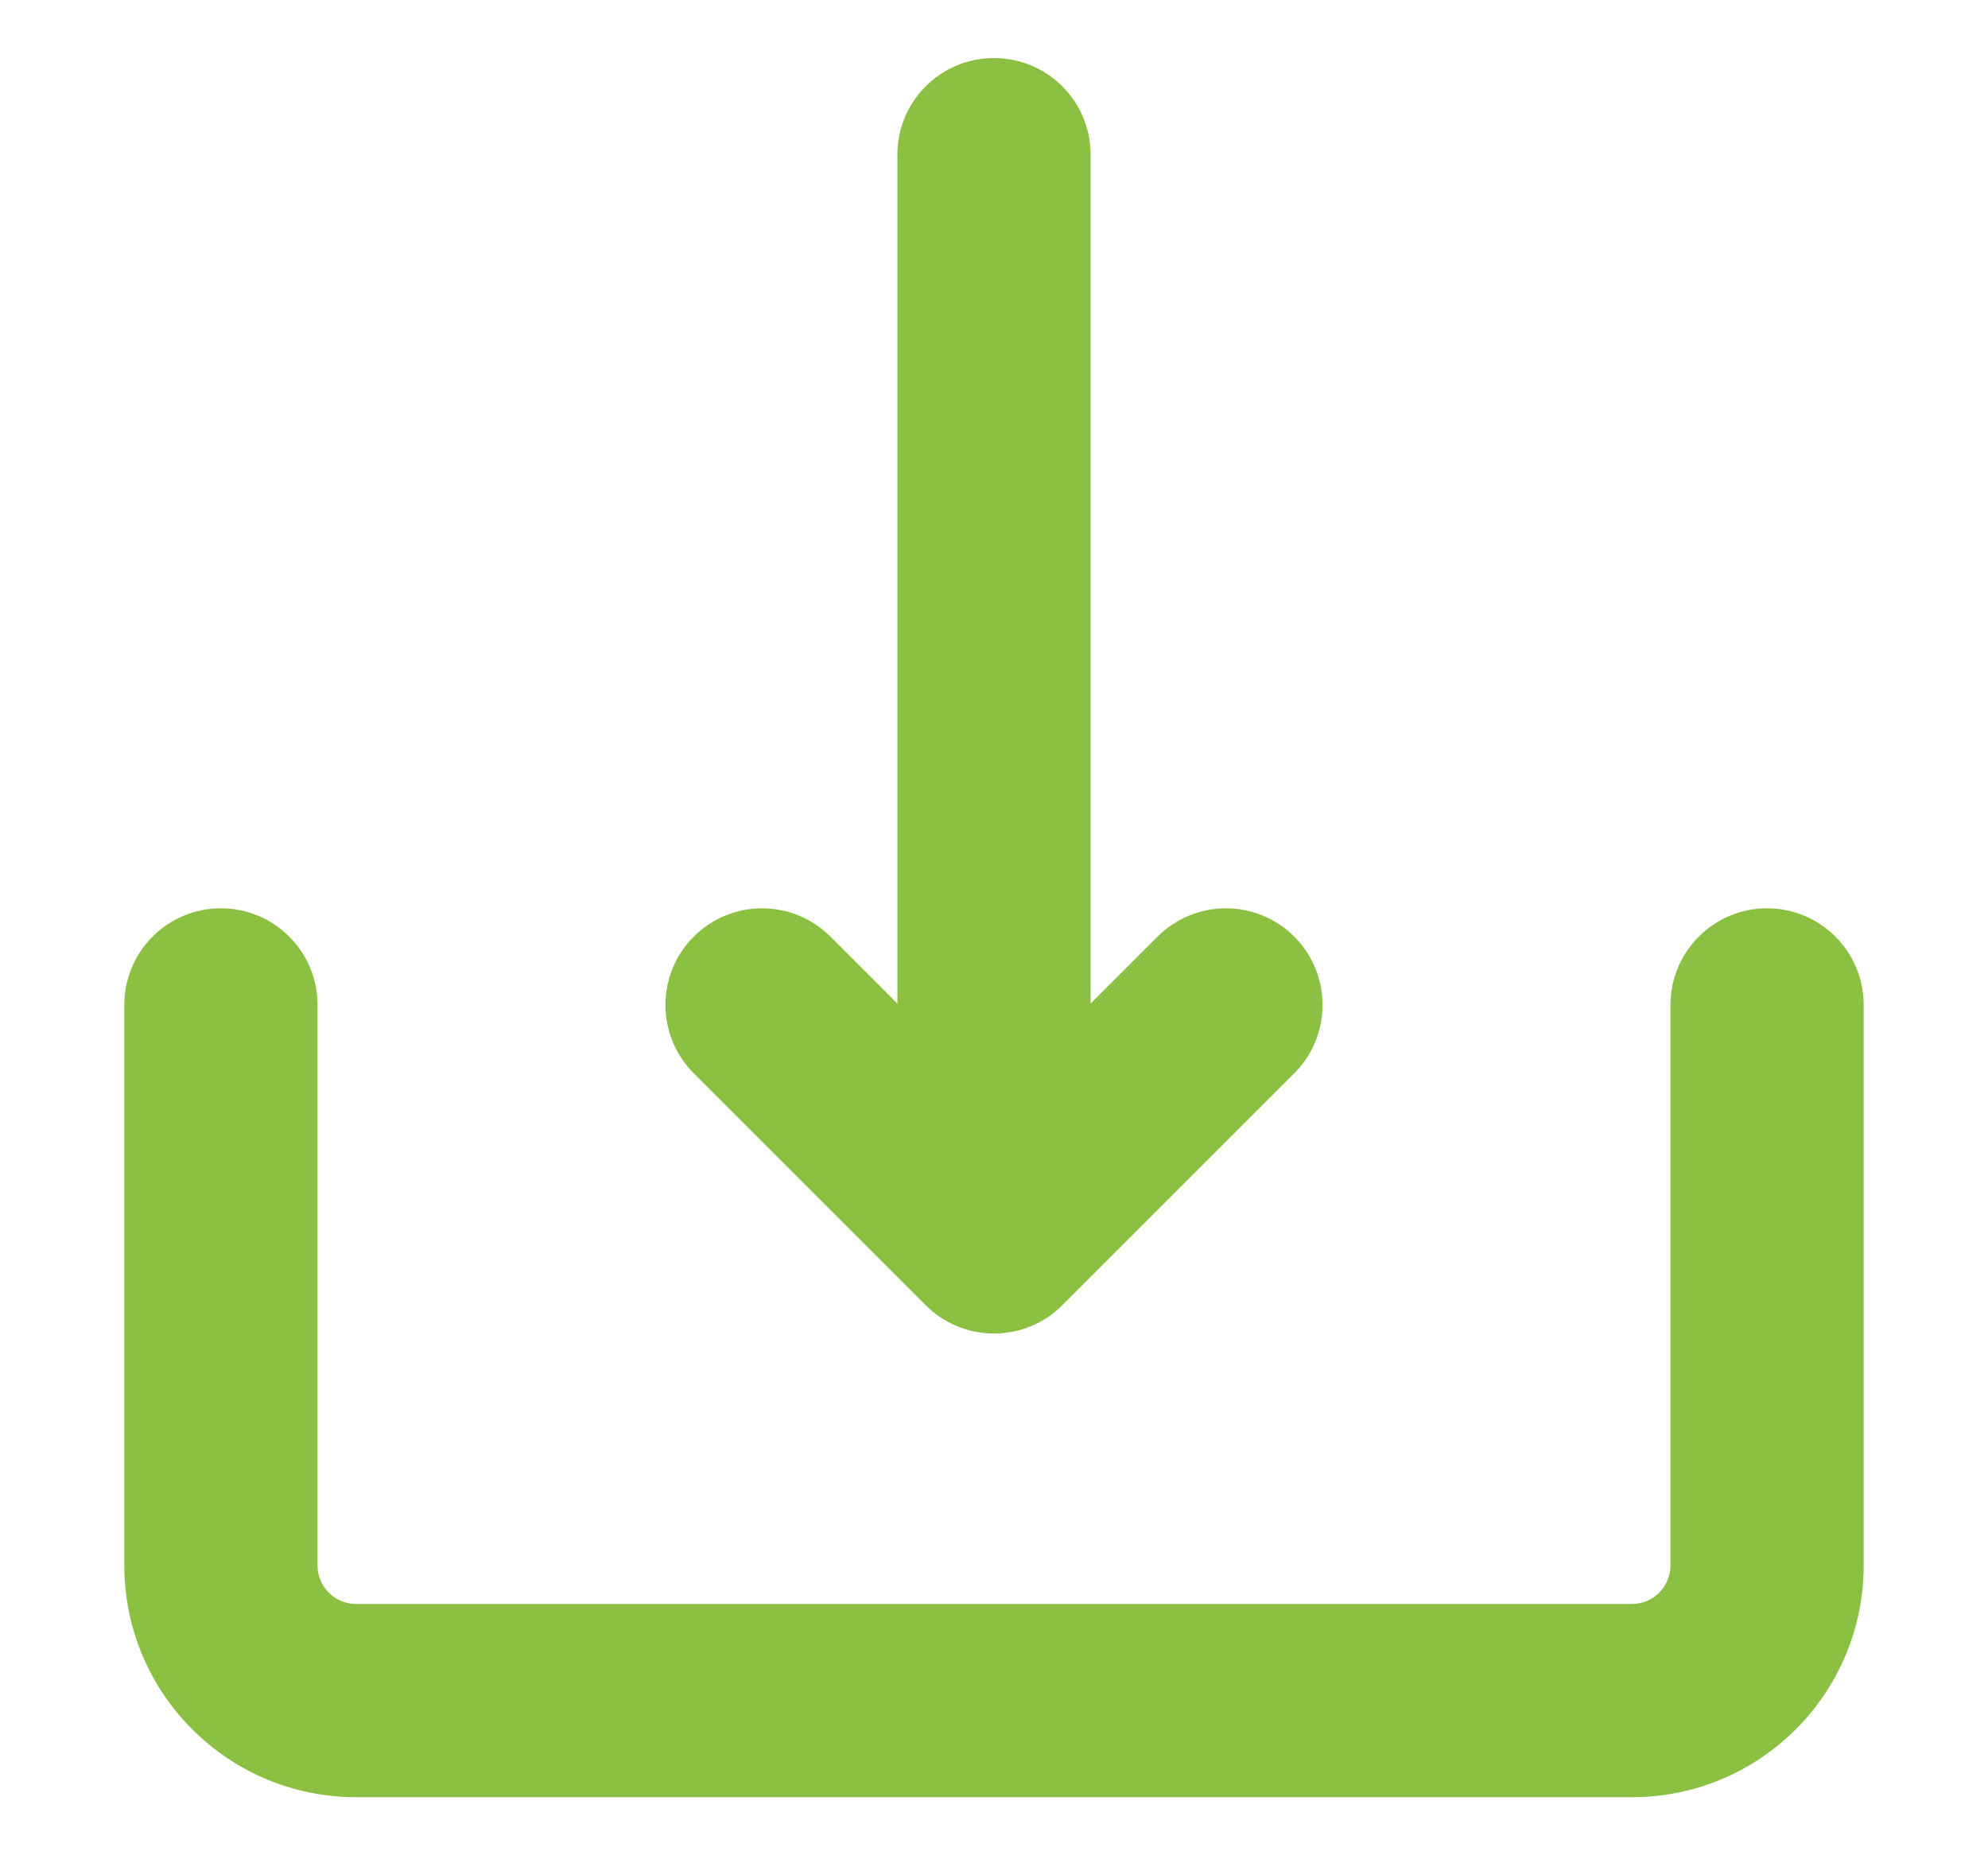
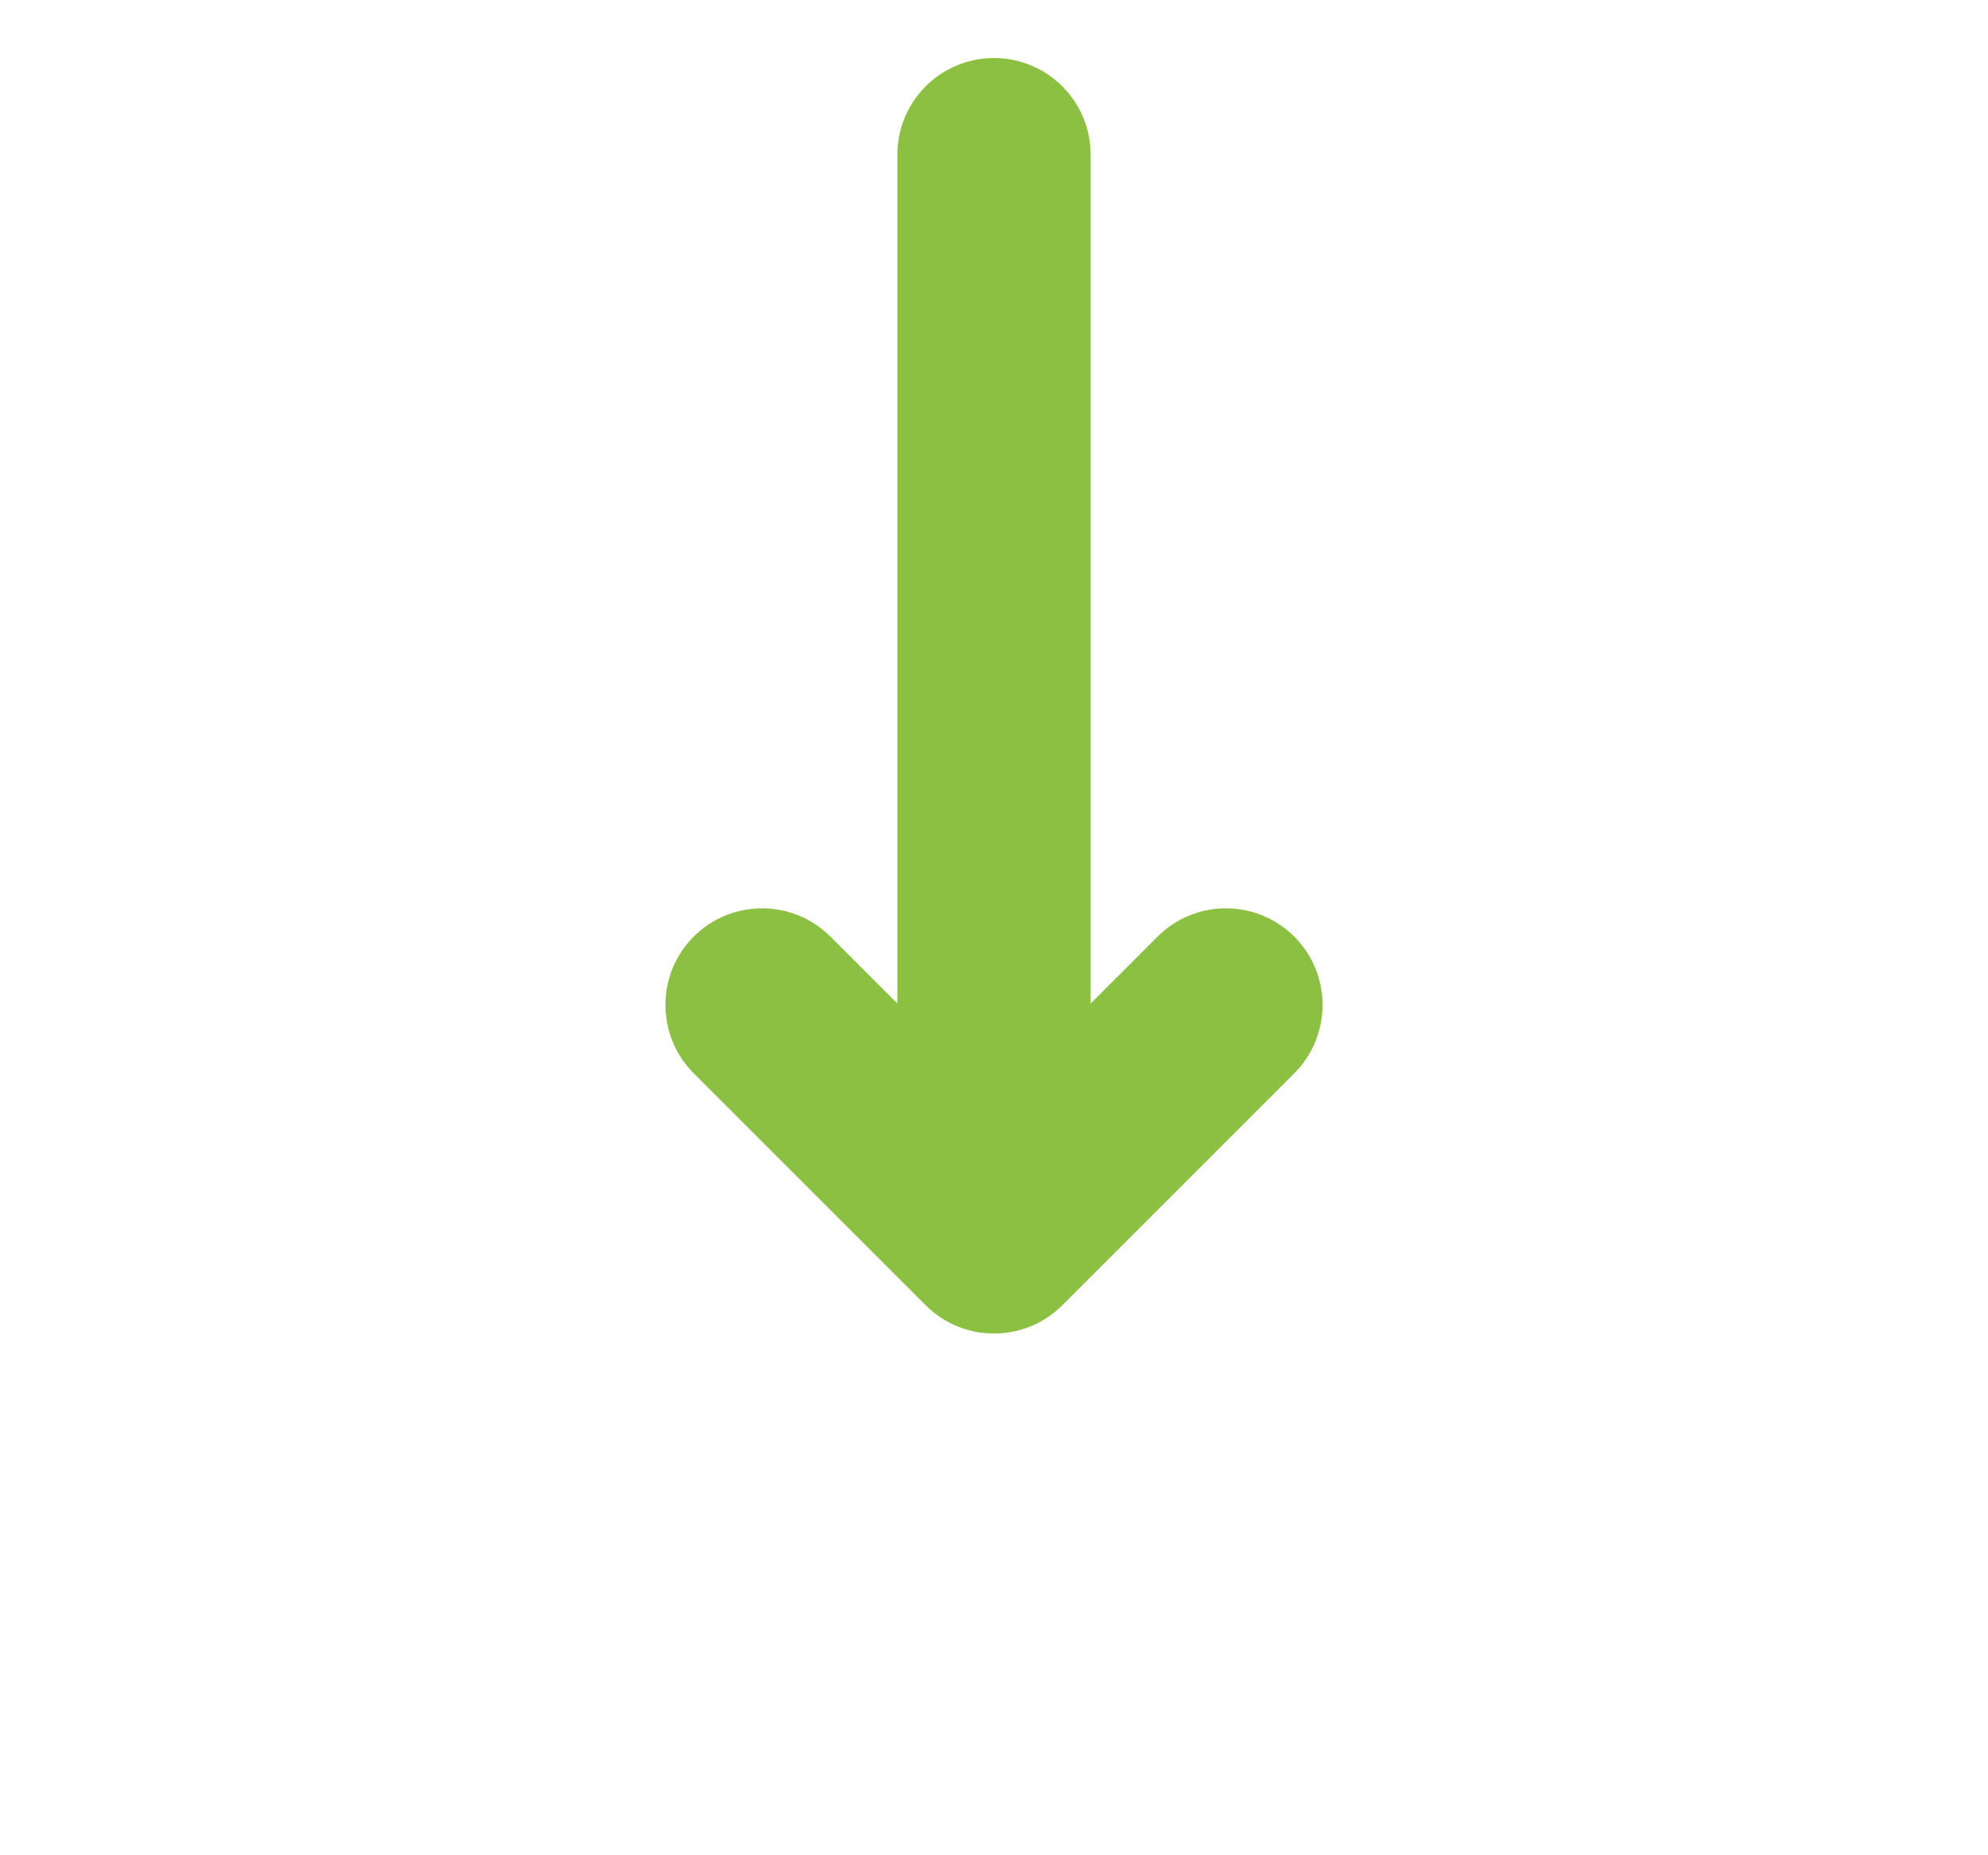
<svg xmlns="http://www.w3.org/2000/svg" width="15" height="14" viewBox="0 0 15 14" fill="none">
  <path d="M9.766 8.099L8.016 9.849C7.731 10.134 7.269 10.134 6.984 9.849L5.234 8.099C4.95 7.814 4.95 7.352 5.234 7.068C5.519 6.783 5.981 6.783 6.266 7.068L6.771 7.573V1.167C6.771 0.764 7.097 0.438 7.5 0.438C7.903 0.438 8.229 0.764 8.229 1.167V7.573L8.734 7.068C9.019 6.783 9.481 6.783 9.766 7.068C10.05 7.352 10.05 7.814 9.766 8.099Z" fill="#8BC043" />
-   <path d="M2.396 7.583C2.396 7.181 2.069 6.854 1.667 6.854C1.264 6.854 0.938 7.181 0.938 7.583V11.812C0.938 12.779 1.721 13.562 2.688 13.562H12.312C13.279 13.562 14.062 12.779 14.062 11.812V7.583C14.062 7.181 13.736 6.854 13.333 6.854C12.931 6.854 12.604 7.181 12.604 7.583V11.812C12.604 11.974 12.474 12.104 12.312 12.104H2.688C2.526 12.104 2.396 11.974 2.396 11.812V7.583Z" fill="#8BC043" />
</svg>